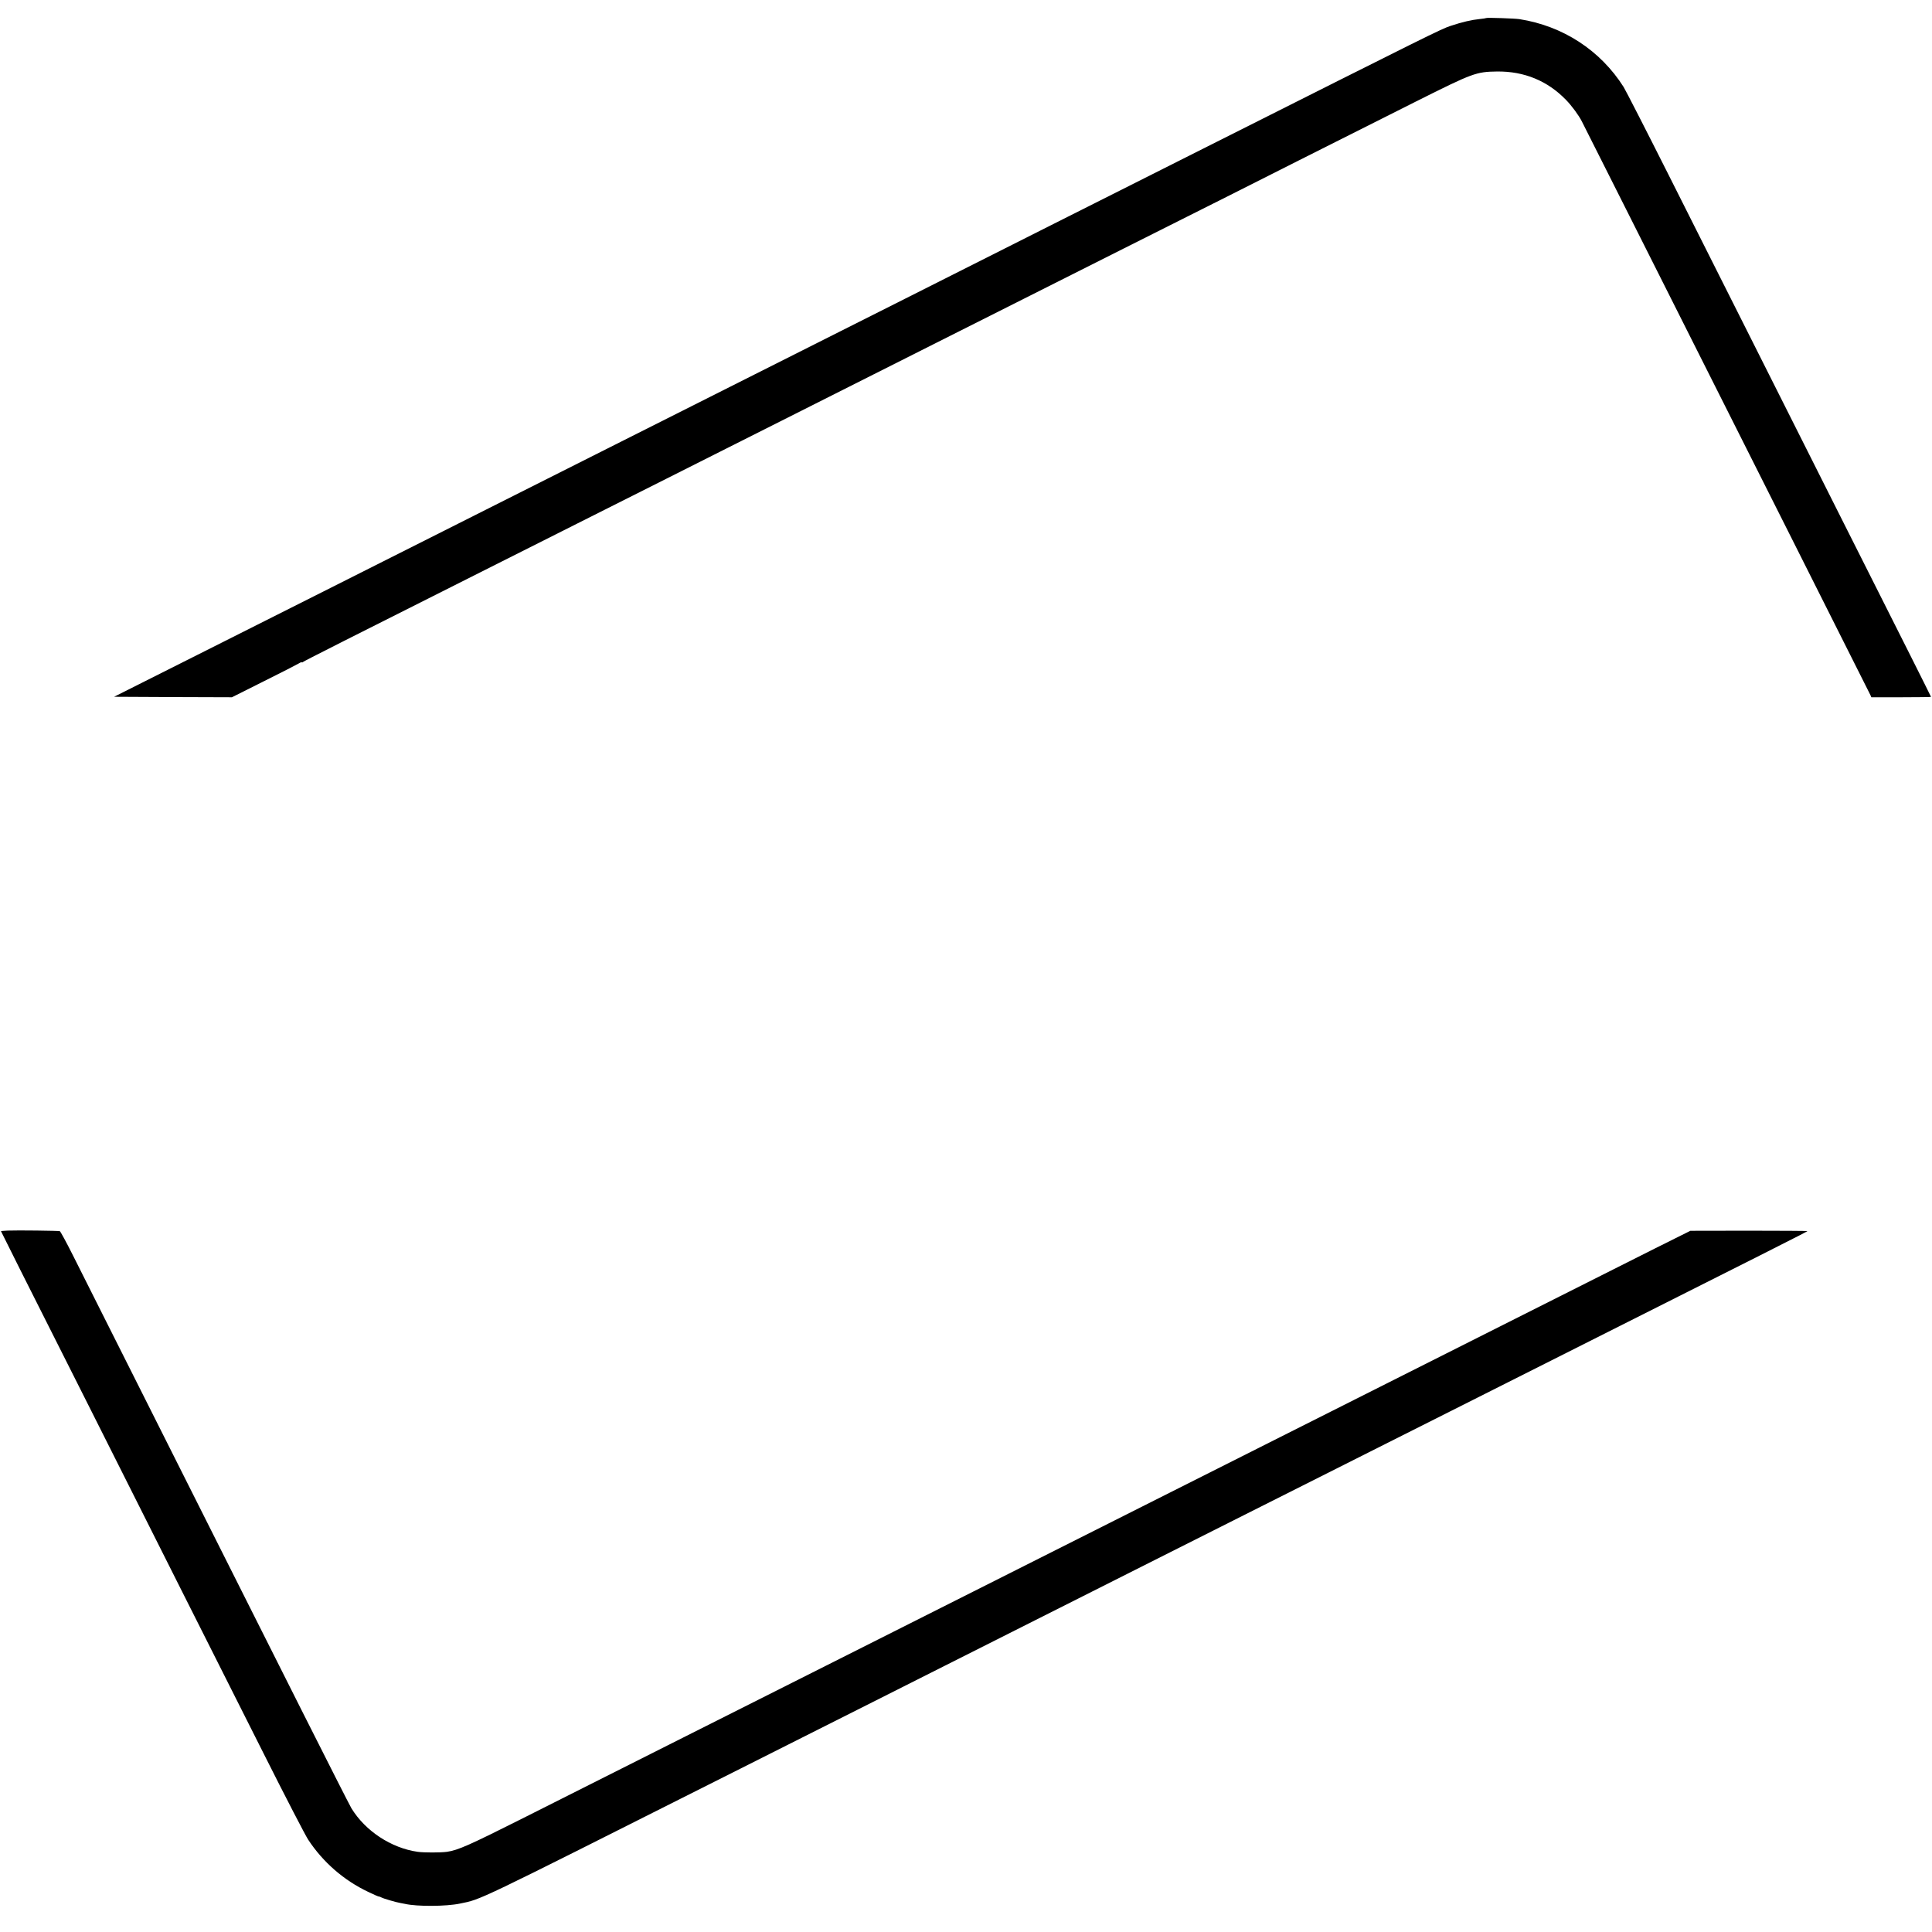
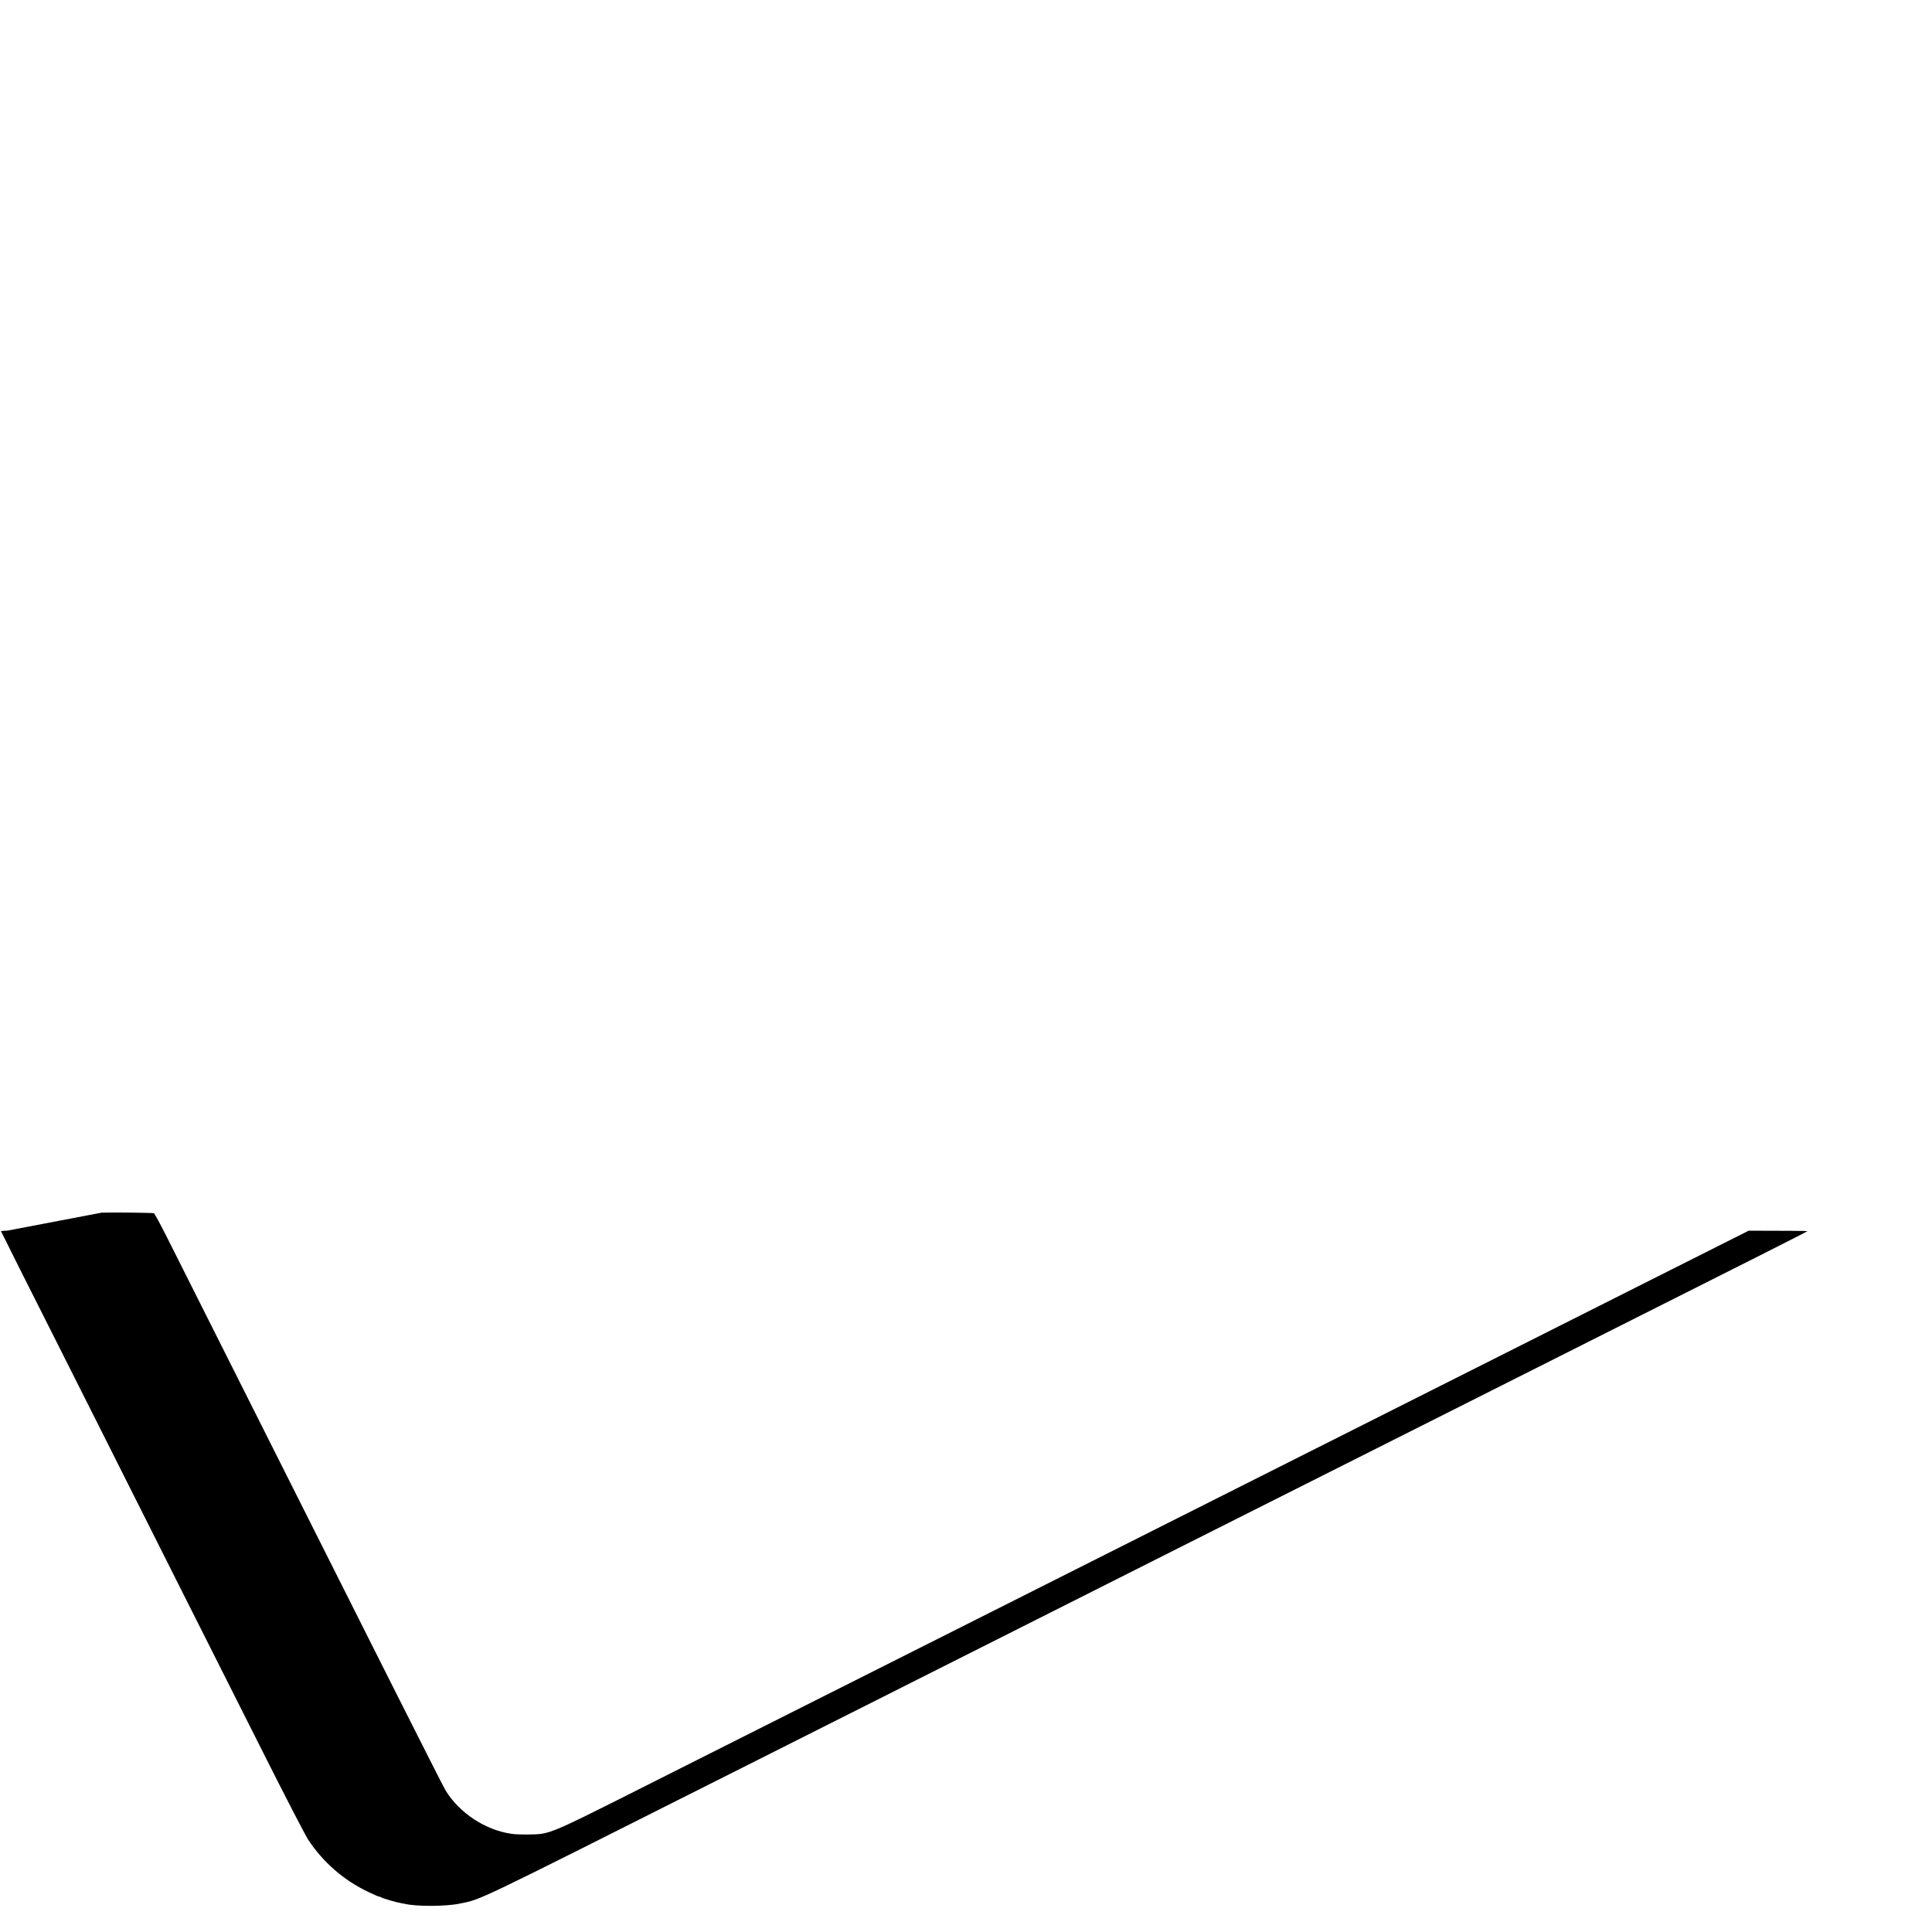
<svg xmlns="http://www.w3.org/2000/svg" version="1.0" width="1959pt" height="1959pt" viewBox="0 0 1959 1959" preserveAspectRatio="xMidYMid meet">
  <g transform="translate(0,1959) scale(0.1,-0.1)" fill="#000000" stroke="none">
-     <path d="M15070 19407 c-3 -2 -33 -7 -66 -10 -81 -8 -177 -30 -294 -69 -94 -30 -203 -85 -2470 -1225 -454 -229 -1169 -589 -1590 -800 -421 -212 -1080 -544 -1465 -738 -385 -194 -1073 -540 -1530 -770 -456 -230 -1131 -569 -1500 -755 -368 -186 -1048 -528 -1510 -760 -462 -233 -1119 -563 -1460 -735 -341 -172 -937 -471 -1324 -666 l-704 -354 597 -3 598 -2 321 161 c177 88 337 170 355 181 17 11 32 16 32 13 0 -4 6 -3 13 3 13 11 411 212 2022 1022 528 265 1275 641 1660 835 385 194 1043 525 1462 736 420 211 994 500 1275 642 1382 696 2759 1388 2808 1412 30 15 62 31 70 35 25 14 1459 735 1990 1002 575 288 607 300 819 303 276 3 512 -94 700 -288 58 -59 131 -159 160 -217 10 -19 228 -453 486 -965 1045 -2076 2424 -4819 2440 -4852 l10 -23 303 0 c166 0 302 2 302 4 0 2 -96 194 -213 427 -118 233 -451 897 -742 1474 -290 578 -700 1392 -910 1810 -210 418 -570 1133 -799 1588 -229 455 -433 853 -453 885 -235 371 -615 619 -1057 688 -47 7 -330 17 -336 11z" />
-     <path d="M77 7112 c-37 -2 -67 -4 -67 -6 0 -1 87 -176 193 -387 107 -211 434 -861 727 -1444 293 -583 716 -1424 940 -1870 224 -445 586 -1165 805 -1599 218 -434 421 -826 450 -870 150 -228 361 -412 608 -529 53 -26 102 -47 107 -47 6 0 18 -4 28 -10 19 -11 153 -50 192 -56 14 -2 35 -6 47 -9 122 -28 418 -26 556 3 225 47 110 -8 2667 1279 410 207 1094 551 1520 765 810 408 1780 896 3020 1521 1242 625 2198 1106 3065 1542 3221 1621 3395 1708 3391 1712 -2 2 -270 4 -595 4 l-591 -1 -363 -181 c-199 -100 -632 -318 -962 -484 -854 -430 -1954 -984 -2940 -1480 -467 -235 -1151 -579 -1520 -765 -368 -186 -1034 -521 -1480 -745 -445 -224 -1120 -564 -1500 -755 -379 -191 -1099 -553 -1600 -805 -500 -252 -1163 -585 -1472 -741 -541 -272 -659 -325 -771 -341 -63 -9 -235 -9 -297 0 -268 38 -531 211 -672 442 -17 28 -245 478 -508 1000 -263 523 -650 1292 -860 1710 -511 1015 -1303 2591 -1454 2893 -67 134 -128 245 -134 248 -14 5 -434 10 -530 6z" />
+     <path d="M77 7112 c-37 -2 -67 -4 -67 -6 0 -1 87 -176 193 -387 107 -211 434 -861 727 -1444 293 -583 716 -1424 940 -1870 224 -445 586 -1165 805 -1599 218 -434 421 -826 450 -870 150 -228 361 -412 608 -529 53 -26 102 -47 107 -47 6 0 18 -4 28 -10 19 -11 153 -50 192 -56 14 -2 35 -6 47 -9 122 -28 418 -26 556 3 225 47 110 -8 2667 1279 410 207 1094 551 1520 765 810 408 1780 896 3020 1521 1242 625 2198 1106 3065 1542 3221 1621 3395 1708 3391 1712 -2 2 -270 4 -595 4 c-199 -100 -632 -318 -962 -484 -854 -430 -1954 -984 -2940 -1480 -467 -235 -1151 -579 -1520 -765 -368 -186 -1034 -521 -1480 -745 -445 -224 -1120 -564 -1500 -755 -379 -191 -1099 -553 -1600 -805 -500 -252 -1163 -585 -1472 -741 -541 -272 -659 -325 -771 -341 -63 -9 -235 -9 -297 0 -268 38 -531 211 -672 442 -17 28 -245 478 -508 1000 -263 523 -650 1292 -860 1710 -511 1015 -1303 2591 -1454 2893 -67 134 -128 245 -134 248 -14 5 -434 10 -530 6z" />
  </g>
</svg>